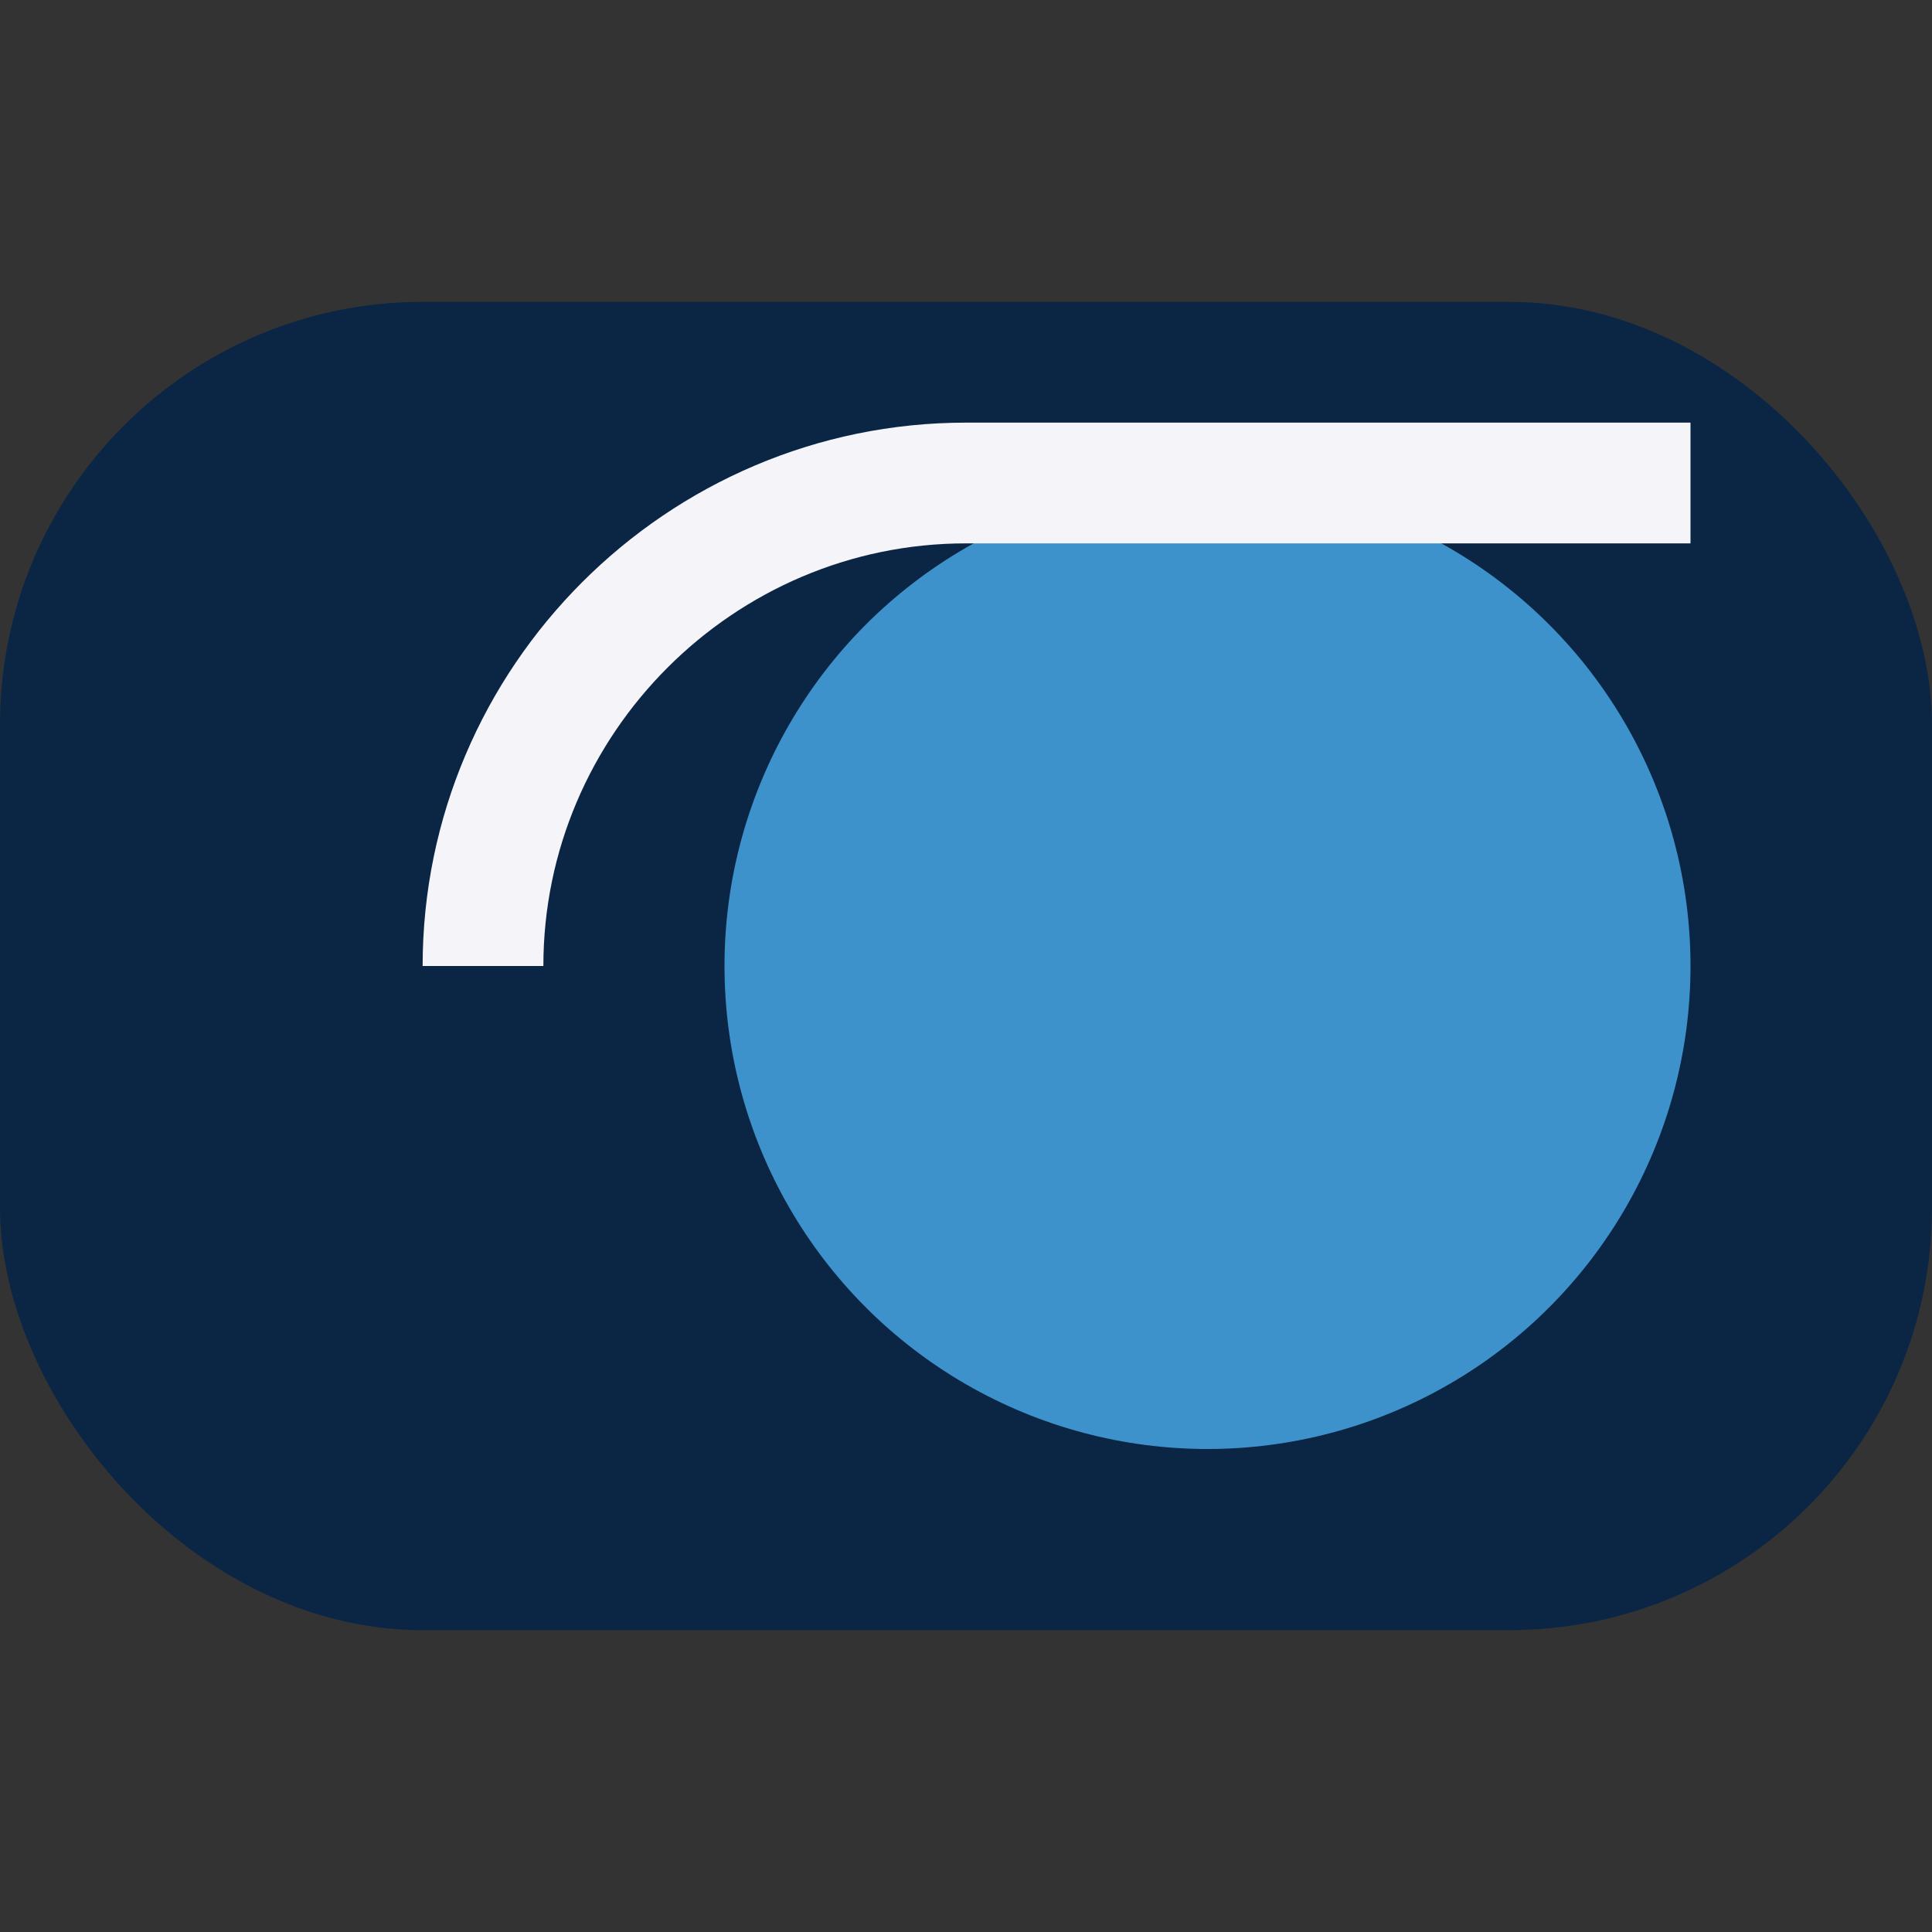
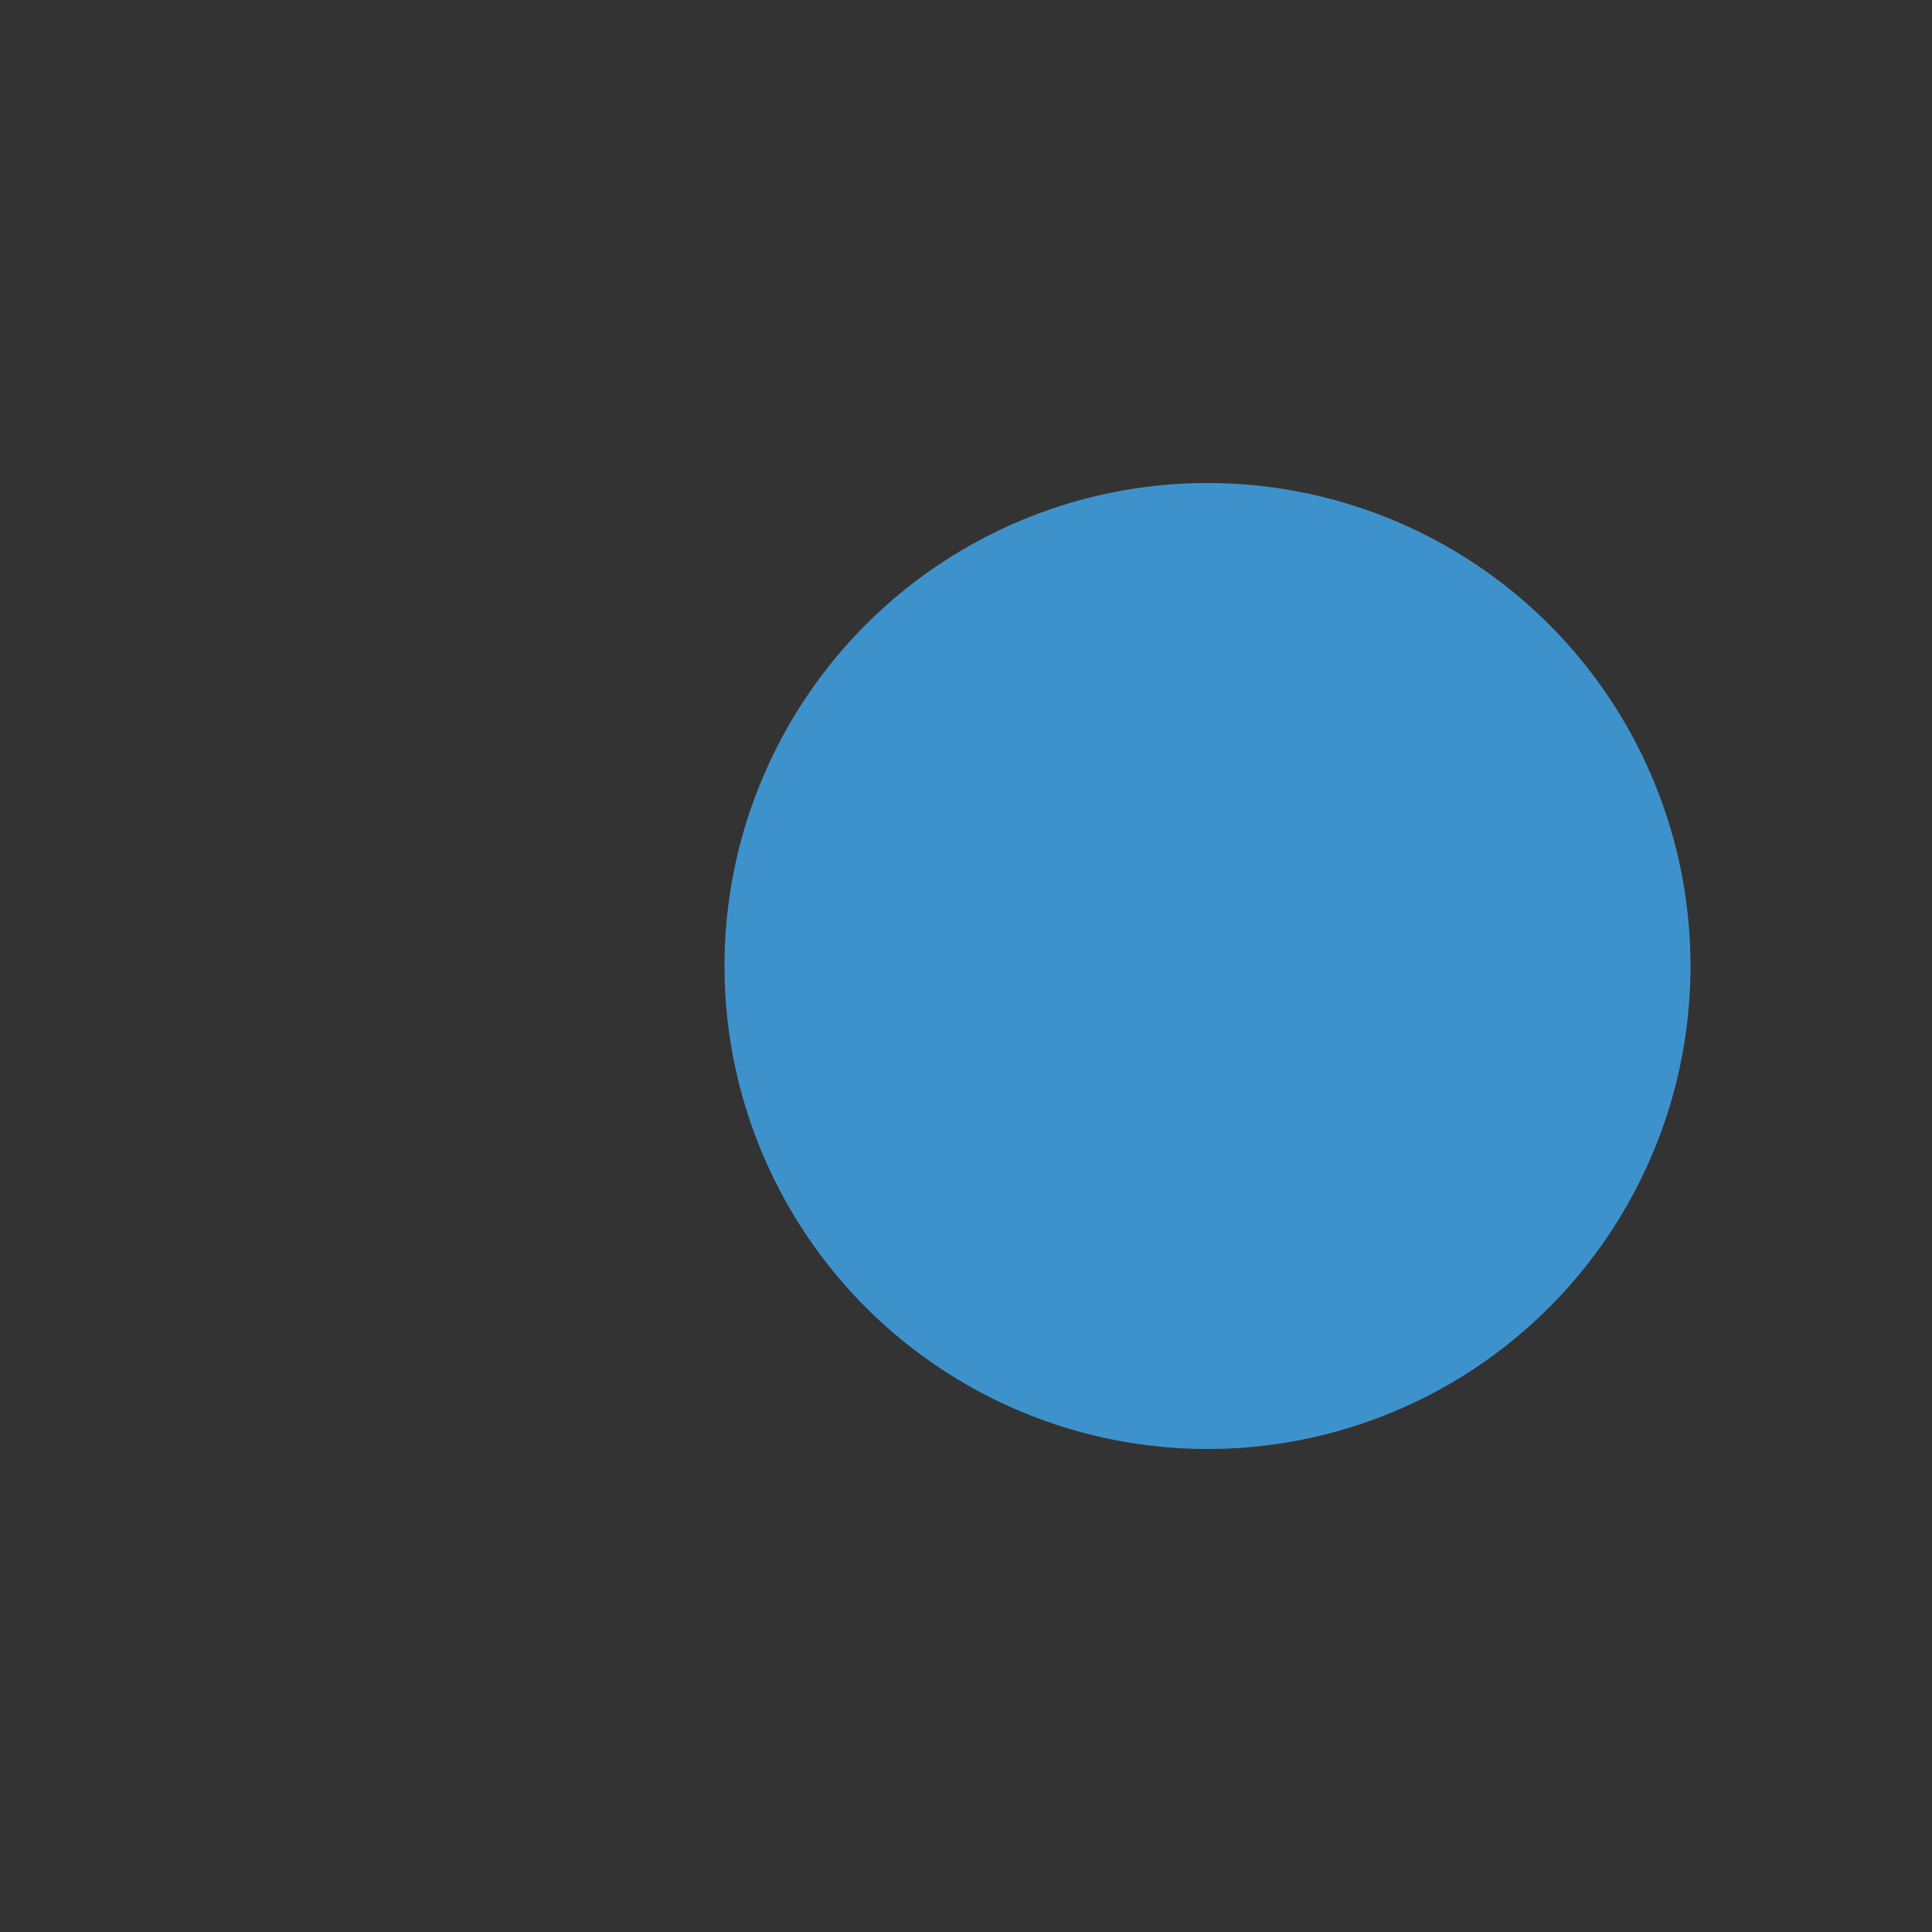
<svg xmlns="http://www.w3.org/2000/svg" width="32" height="32" viewBox="0 0 32 32">
  <rect x="0" y="0" width="32" height="32" fill="#333333" stroke="none" />
-   <rect x="0" y="5" width="32" height="22" rx="7" fill="#0B2545" />
  <circle cx="20" cy="16" r="8" fill="#3E92CC" />
-   <path d="M8 16c0-4.4 3.6-8 8-8h12" stroke="#F4F4F9" stroke-width="2" fill="none" />
</svg>